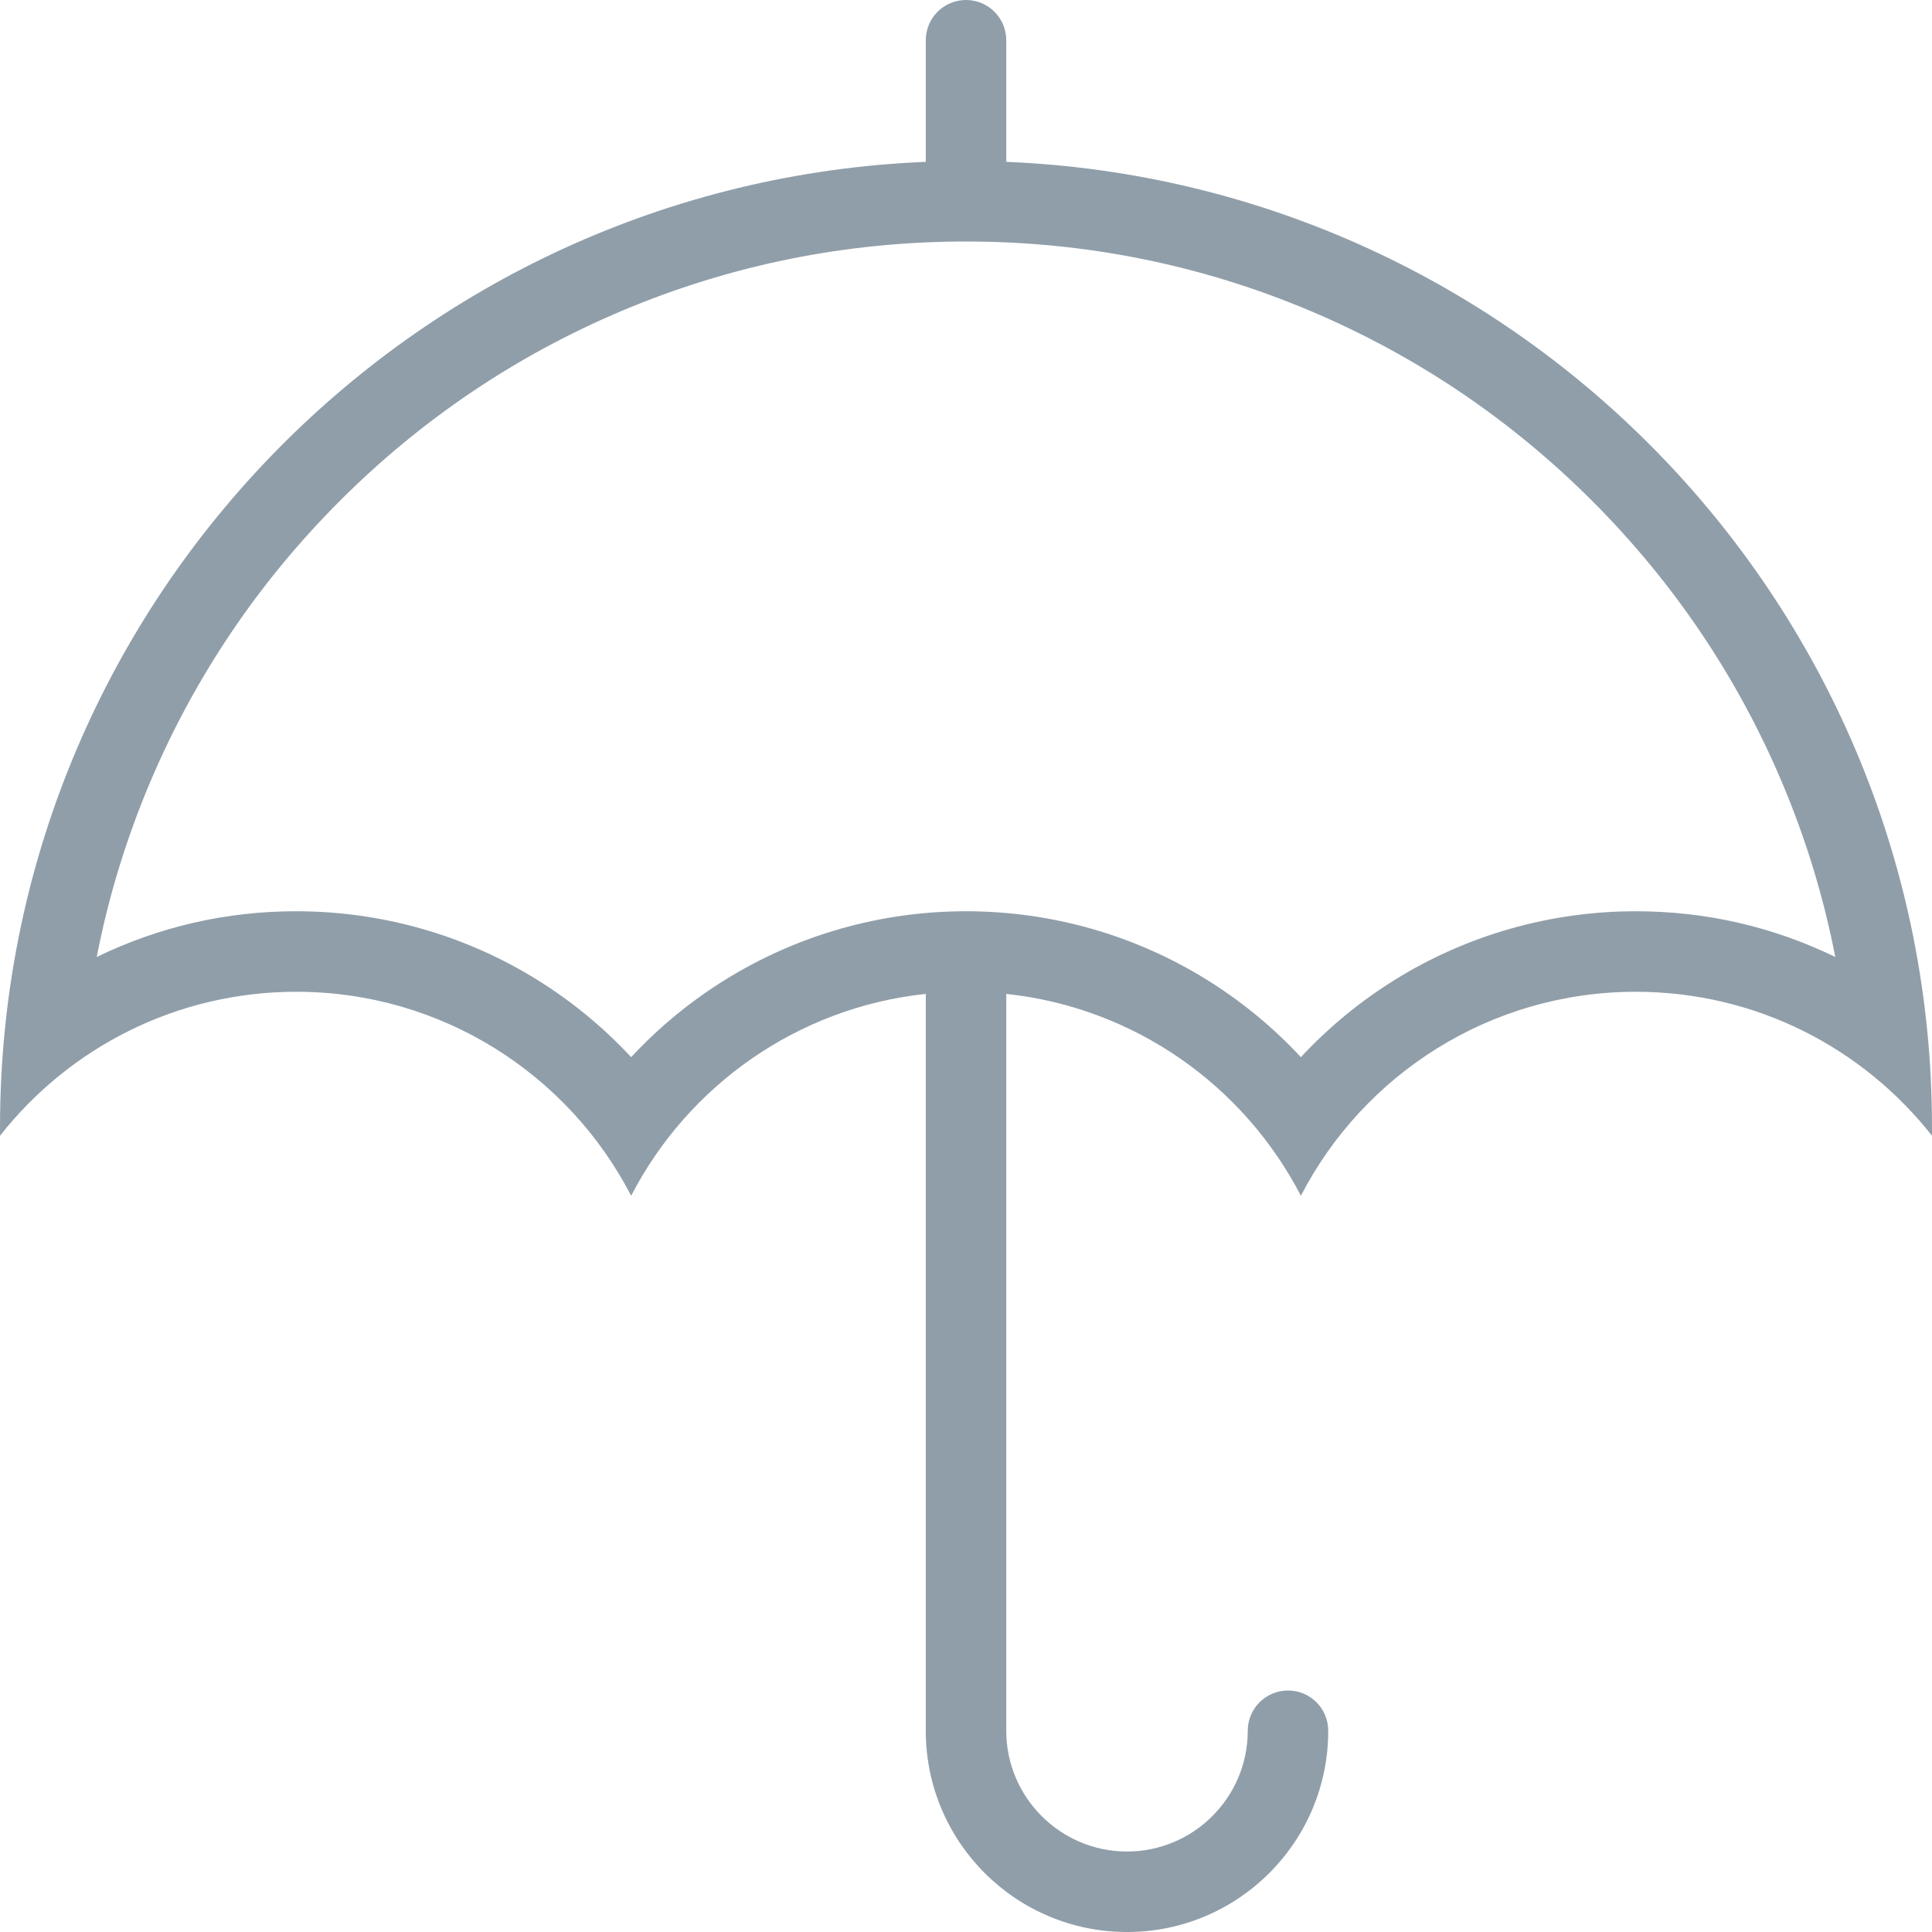
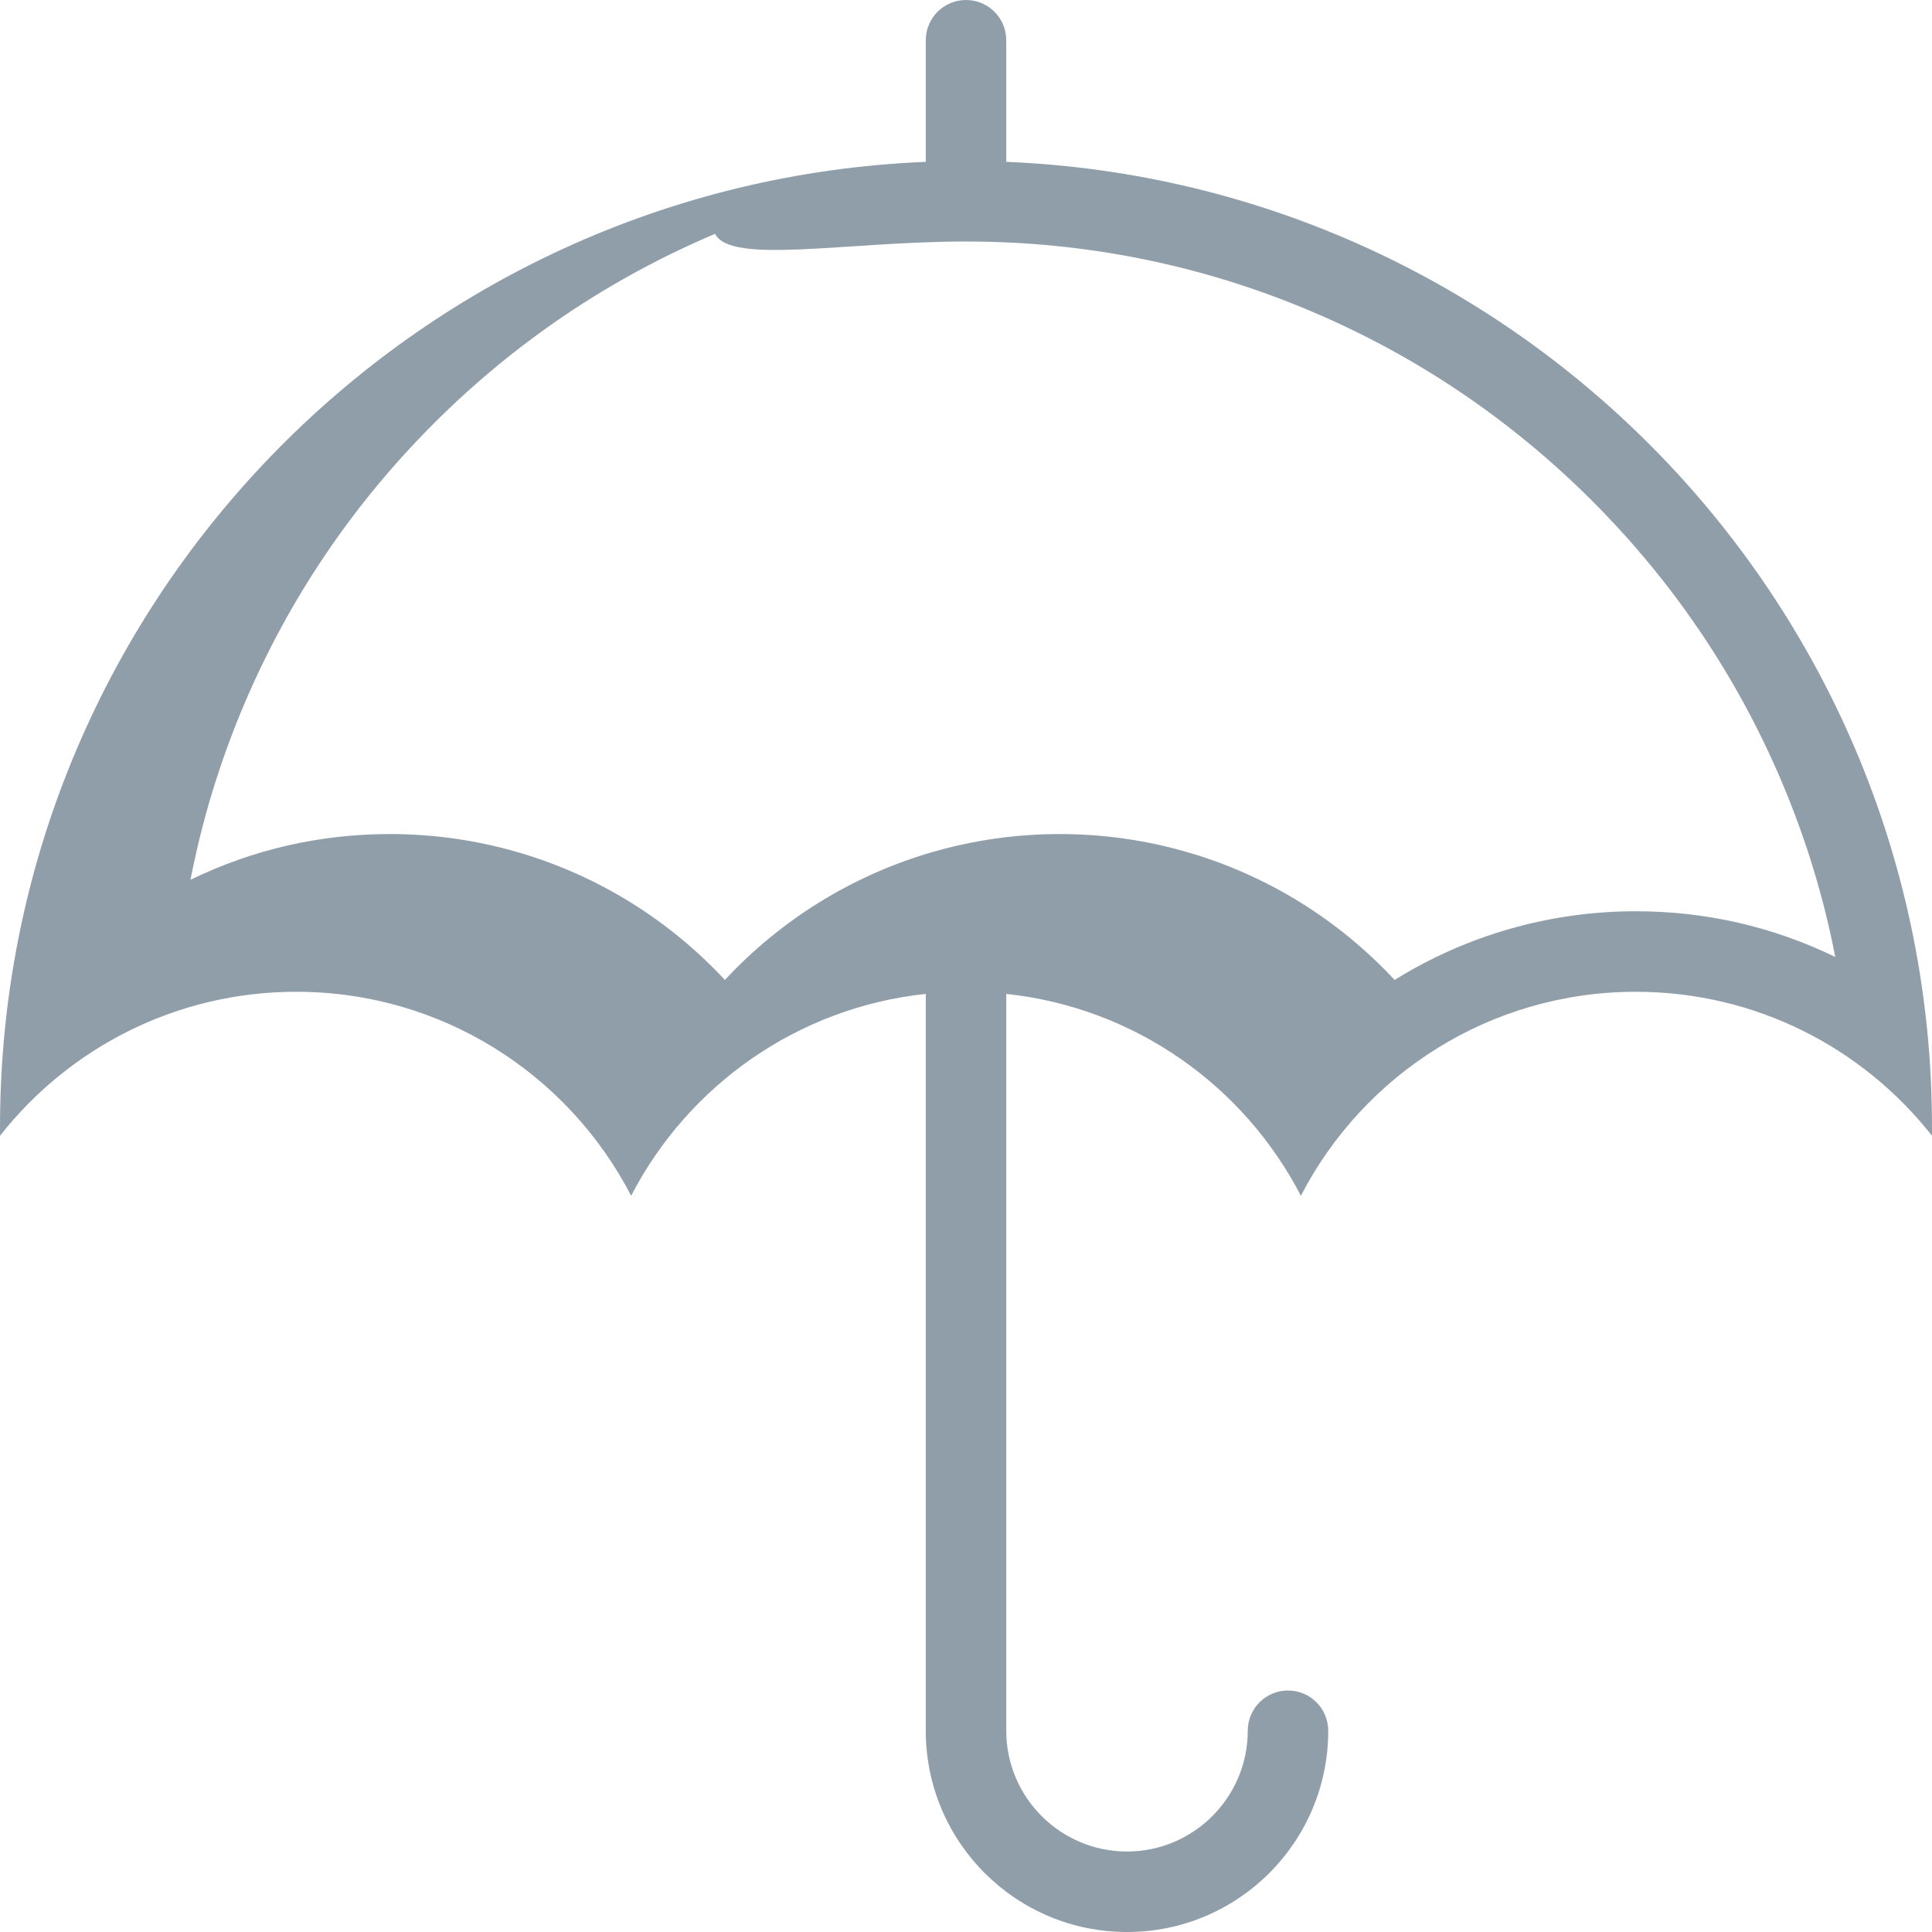
<svg xmlns="http://www.w3.org/2000/svg" version="1.1" id="Layer_1" x="0px" y="0px" viewBox="0 0 511.999 511.999" style="enable-background:new 0 0 511.999 511.999;" xml:space="preserve" width="512px" height="512px">
  <g>
    <g>
-       <path d="M266.668,42.891V10.664C266.668,4.773,261.895,0,256.004,0S245.34,4.773,245.34,10.664v32.227    C108.901,48.484,0.004,160.852,0.004,298.672v2.312c18.281-23.25,46.656-38.156,78.508-38.156    c38.641,0,72.148,21.938,88.75,54.062c15.047-29.125,44-49.875,78.078-53.5v195.281c0,29.453,23.875,53.328,53.328,53.328    s53.328-23.875,53.328-53.328c0-5.906-4.766-10.672-10.656-10.672s-10.672,4.766-10.672,10.672c0,17.641-14.359,32-32,32    s-32-14.359-32-32v-195.28c34.078,3.625,63.031,24.375,78.078,53.5c16.594-32.125,50.109-54.062,88.75-54.062    c31.859,0,60.219,14.906,78.5,38.156v-2.312C511.996,160.852,403.105,48.484,266.668,42.891z M433.496,241.492    c-22.656,0-44.75,6.297-63.906,18.203c-9.188,5.711-17.531,12.602-24.844,20.461c-7.312-7.859-15.656-14.75-24.844-20.461    c-19.156-11.906-41.25-18.203-63.898-18.203s-44.742,6.297-63.898,18.203c-9.195,5.711-17.539,12.602-24.844,20.461    c-7.305-7.859-15.656-14.75-24.844-20.461c-19.156-11.906-41.258-18.203-63.906-18.203c-18.539,0-36.32,4.078-52.875,12.117    c3.078-15.836,7.797-31.297,14.133-46.281c11.82-27.938,28.742-53.039,50.297-74.594c21.562-21.562,46.656-38.484,74.602-50.305    C193.582,70.203,224.315,64,256.004,64c31.68,0,62.43,6.203,91.336,18.43c27.938,11.82,53.031,28.742,74.594,50.305    c21.562,21.555,38.484,46.656,50.312,74.594c6.328,14.984,11.047,30.445,14.125,46.281    C469.809,245.57,452.027,241.492,433.496,241.492z" fill="#909ea9" />
+       <path d="M266.668,42.891V10.664C266.668,4.773,261.895,0,256.004,0S245.34,4.773,245.34,10.664v32.227    C108.901,48.484,0.004,160.852,0.004,298.672v2.312c18.281-23.25,46.656-38.156,78.508-38.156    c38.641,0,72.148,21.938,88.75,54.062c15.047-29.125,44-49.875,78.078-53.5v195.281c0,29.453,23.875,53.328,53.328,53.328    s53.328-23.875,53.328-53.328c0-5.906-4.766-10.672-10.656-10.672s-10.672,4.766-10.672,10.672c0,17.641-14.359,32-32,32    s-32-14.359-32-32v-195.28c34.078,3.625,63.031,24.375,78.078,53.5c16.594-32.125,50.109-54.062,88.75-54.062    c31.859,0,60.219,14.906,78.5,38.156v-2.312C511.996,160.852,403.105,48.484,266.668,42.891z M433.496,241.492    c-22.656,0-44.75,6.297-63.906,18.203c-7.312-7.859-15.656-14.75-24.844-20.461    c-19.156-11.906-41.25-18.203-63.898-18.203s-44.742,6.297-63.898,18.203c-9.195,5.711-17.539,12.602-24.844,20.461    c-7.305-7.859-15.656-14.75-24.844-20.461c-19.156-11.906-41.258-18.203-63.906-18.203c-18.539,0-36.32,4.078-52.875,12.117    c3.078-15.836,7.797-31.297,14.133-46.281c11.82-27.938,28.742-53.039,50.297-74.594c21.562-21.562,46.656-38.484,74.602-50.305    C193.582,70.203,224.315,64,256.004,64c31.68,0,62.43,6.203,91.336,18.43c27.938,11.82,53.031,28.742,74.594,50.305    c21.562,21.555,38.484,46.656,50.312,74.594c6.328,14.984,11.047,30.445,14.125,46.281    C469.809,245.57,452.027,241.492,433.496,241.492z" fill="#909ea9" />
    </g>
  </g>
  <g>
</g>
  <g>
</g>
  <g>
</g>
  <g>
</g>
  <g>
</g>
  <g>
</g>
  <g>
</g>
  <g>
</g>
  <g>
</g>
  <g>
</g>
  <g>
</g>
  <g>
</g>
  <g>
</g>
  <g>
</g>
  <g>
</g>
</svg>